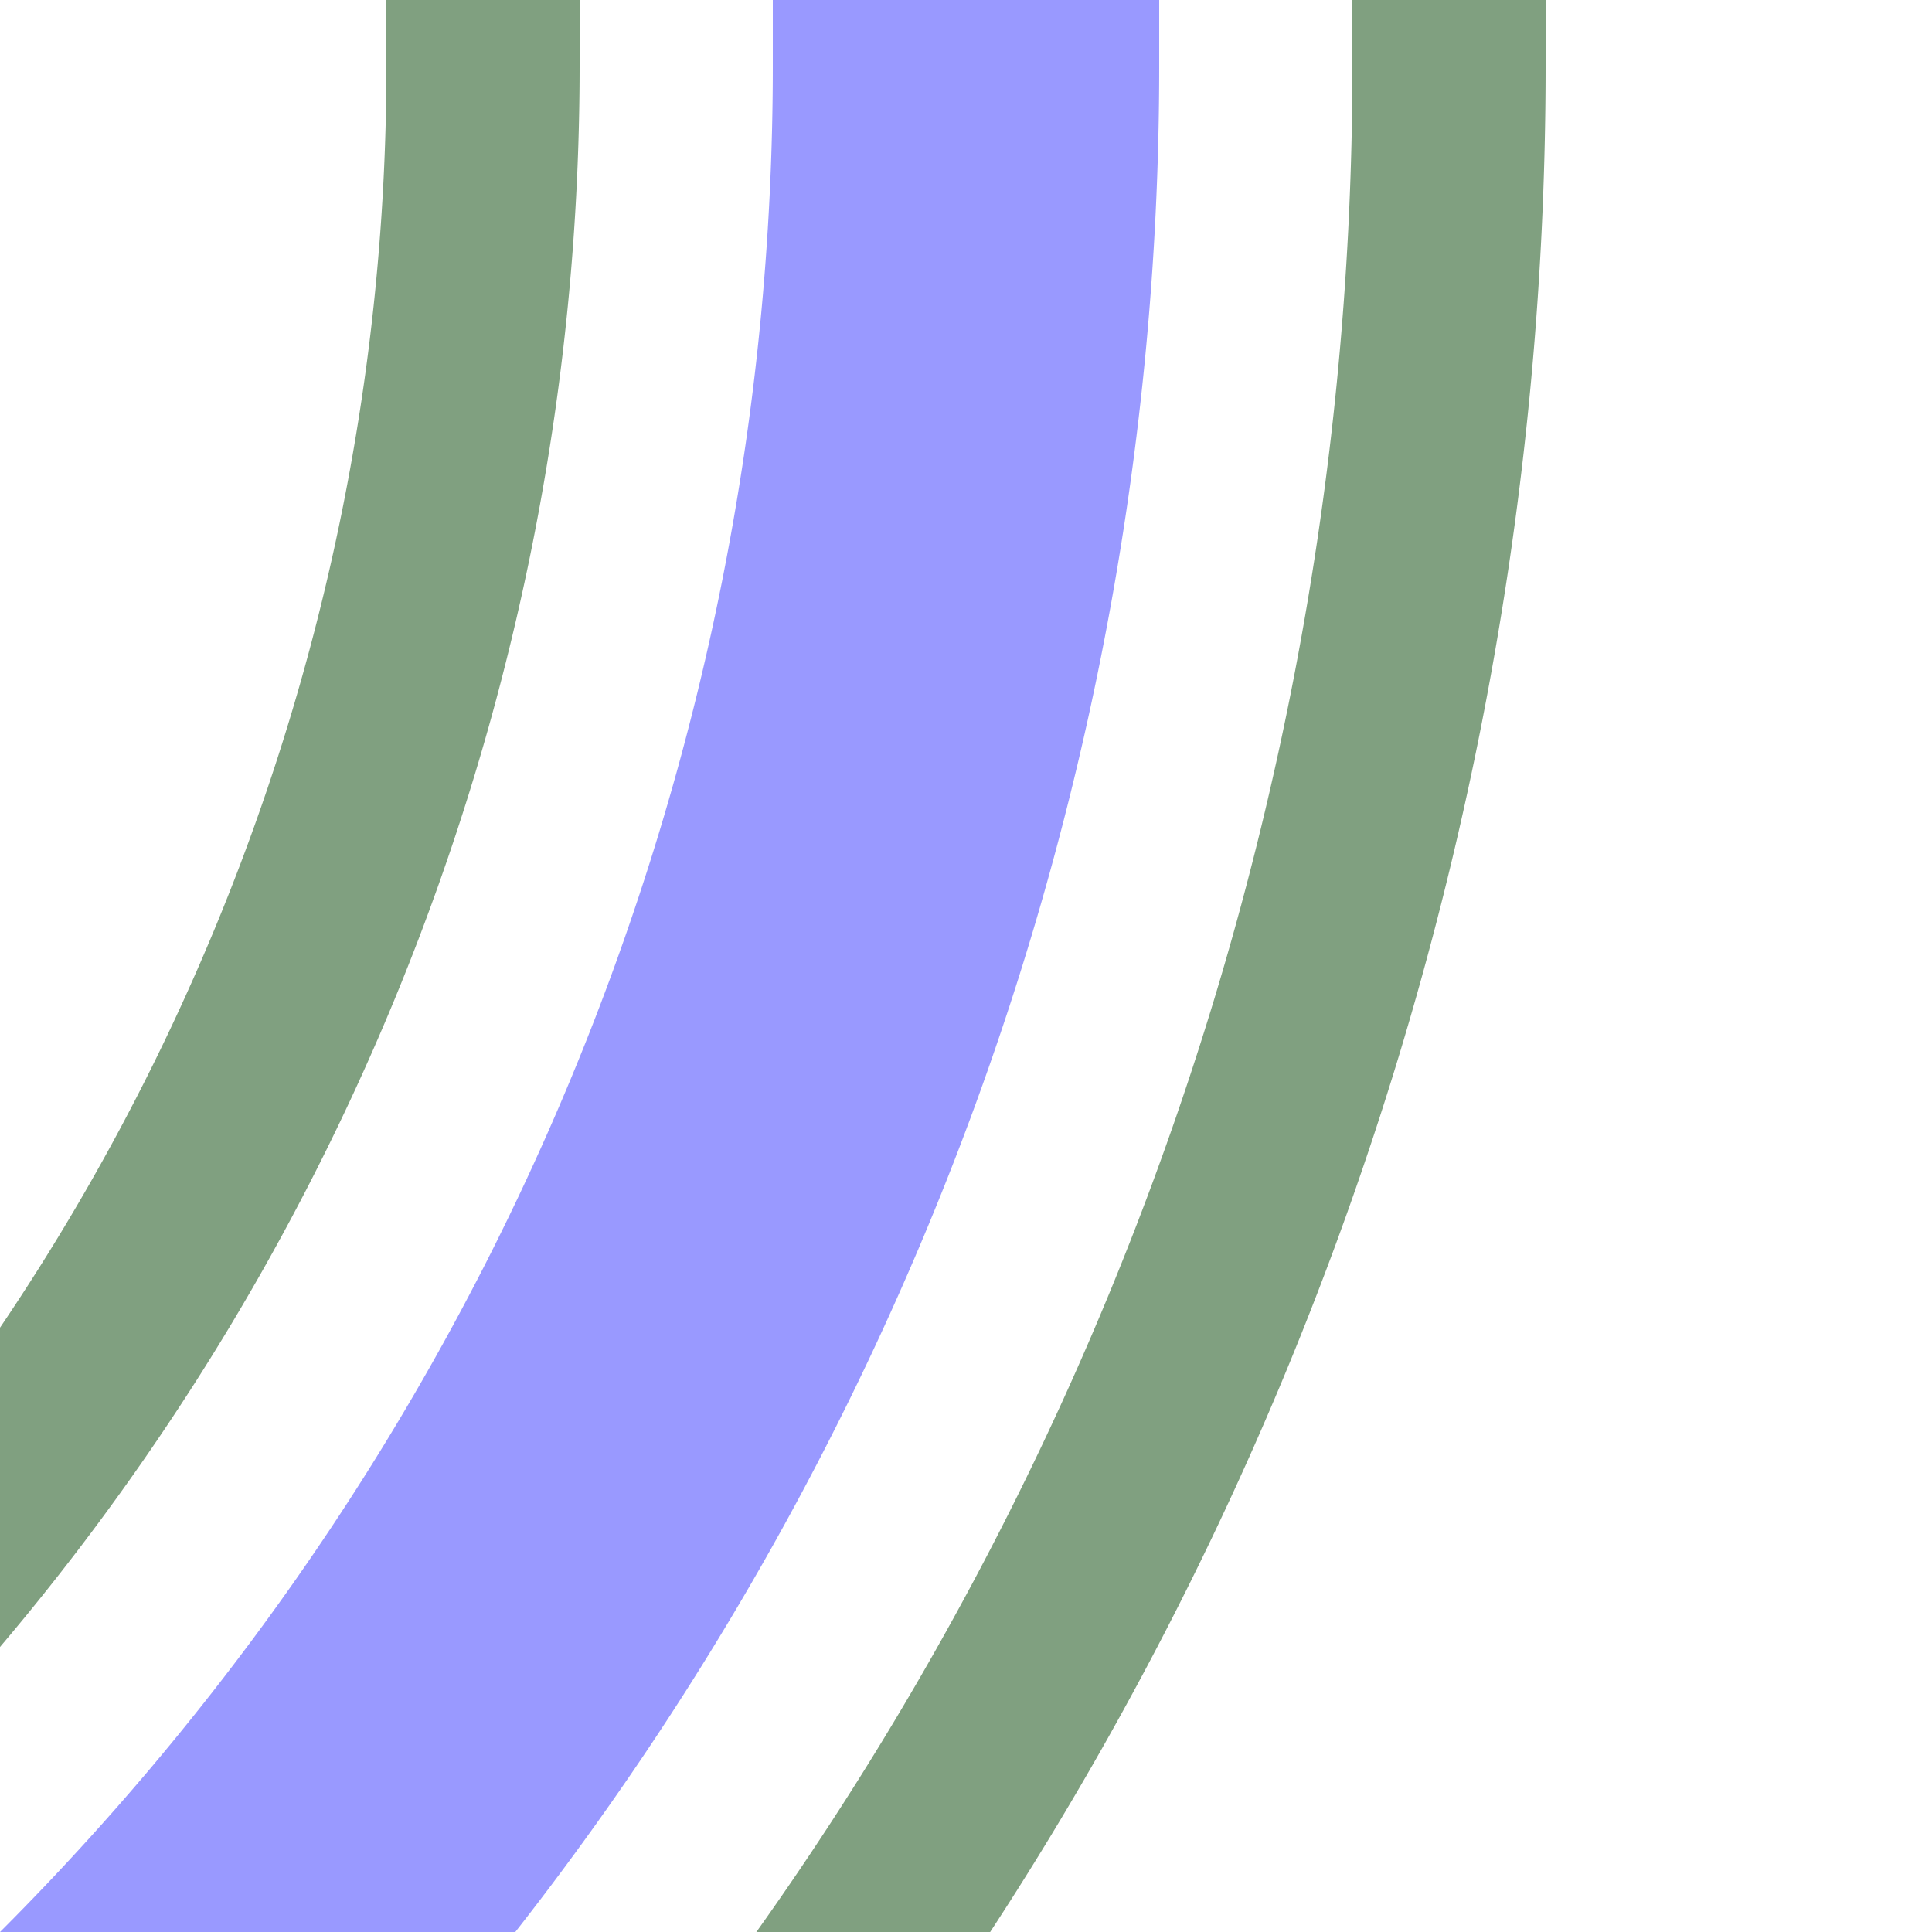
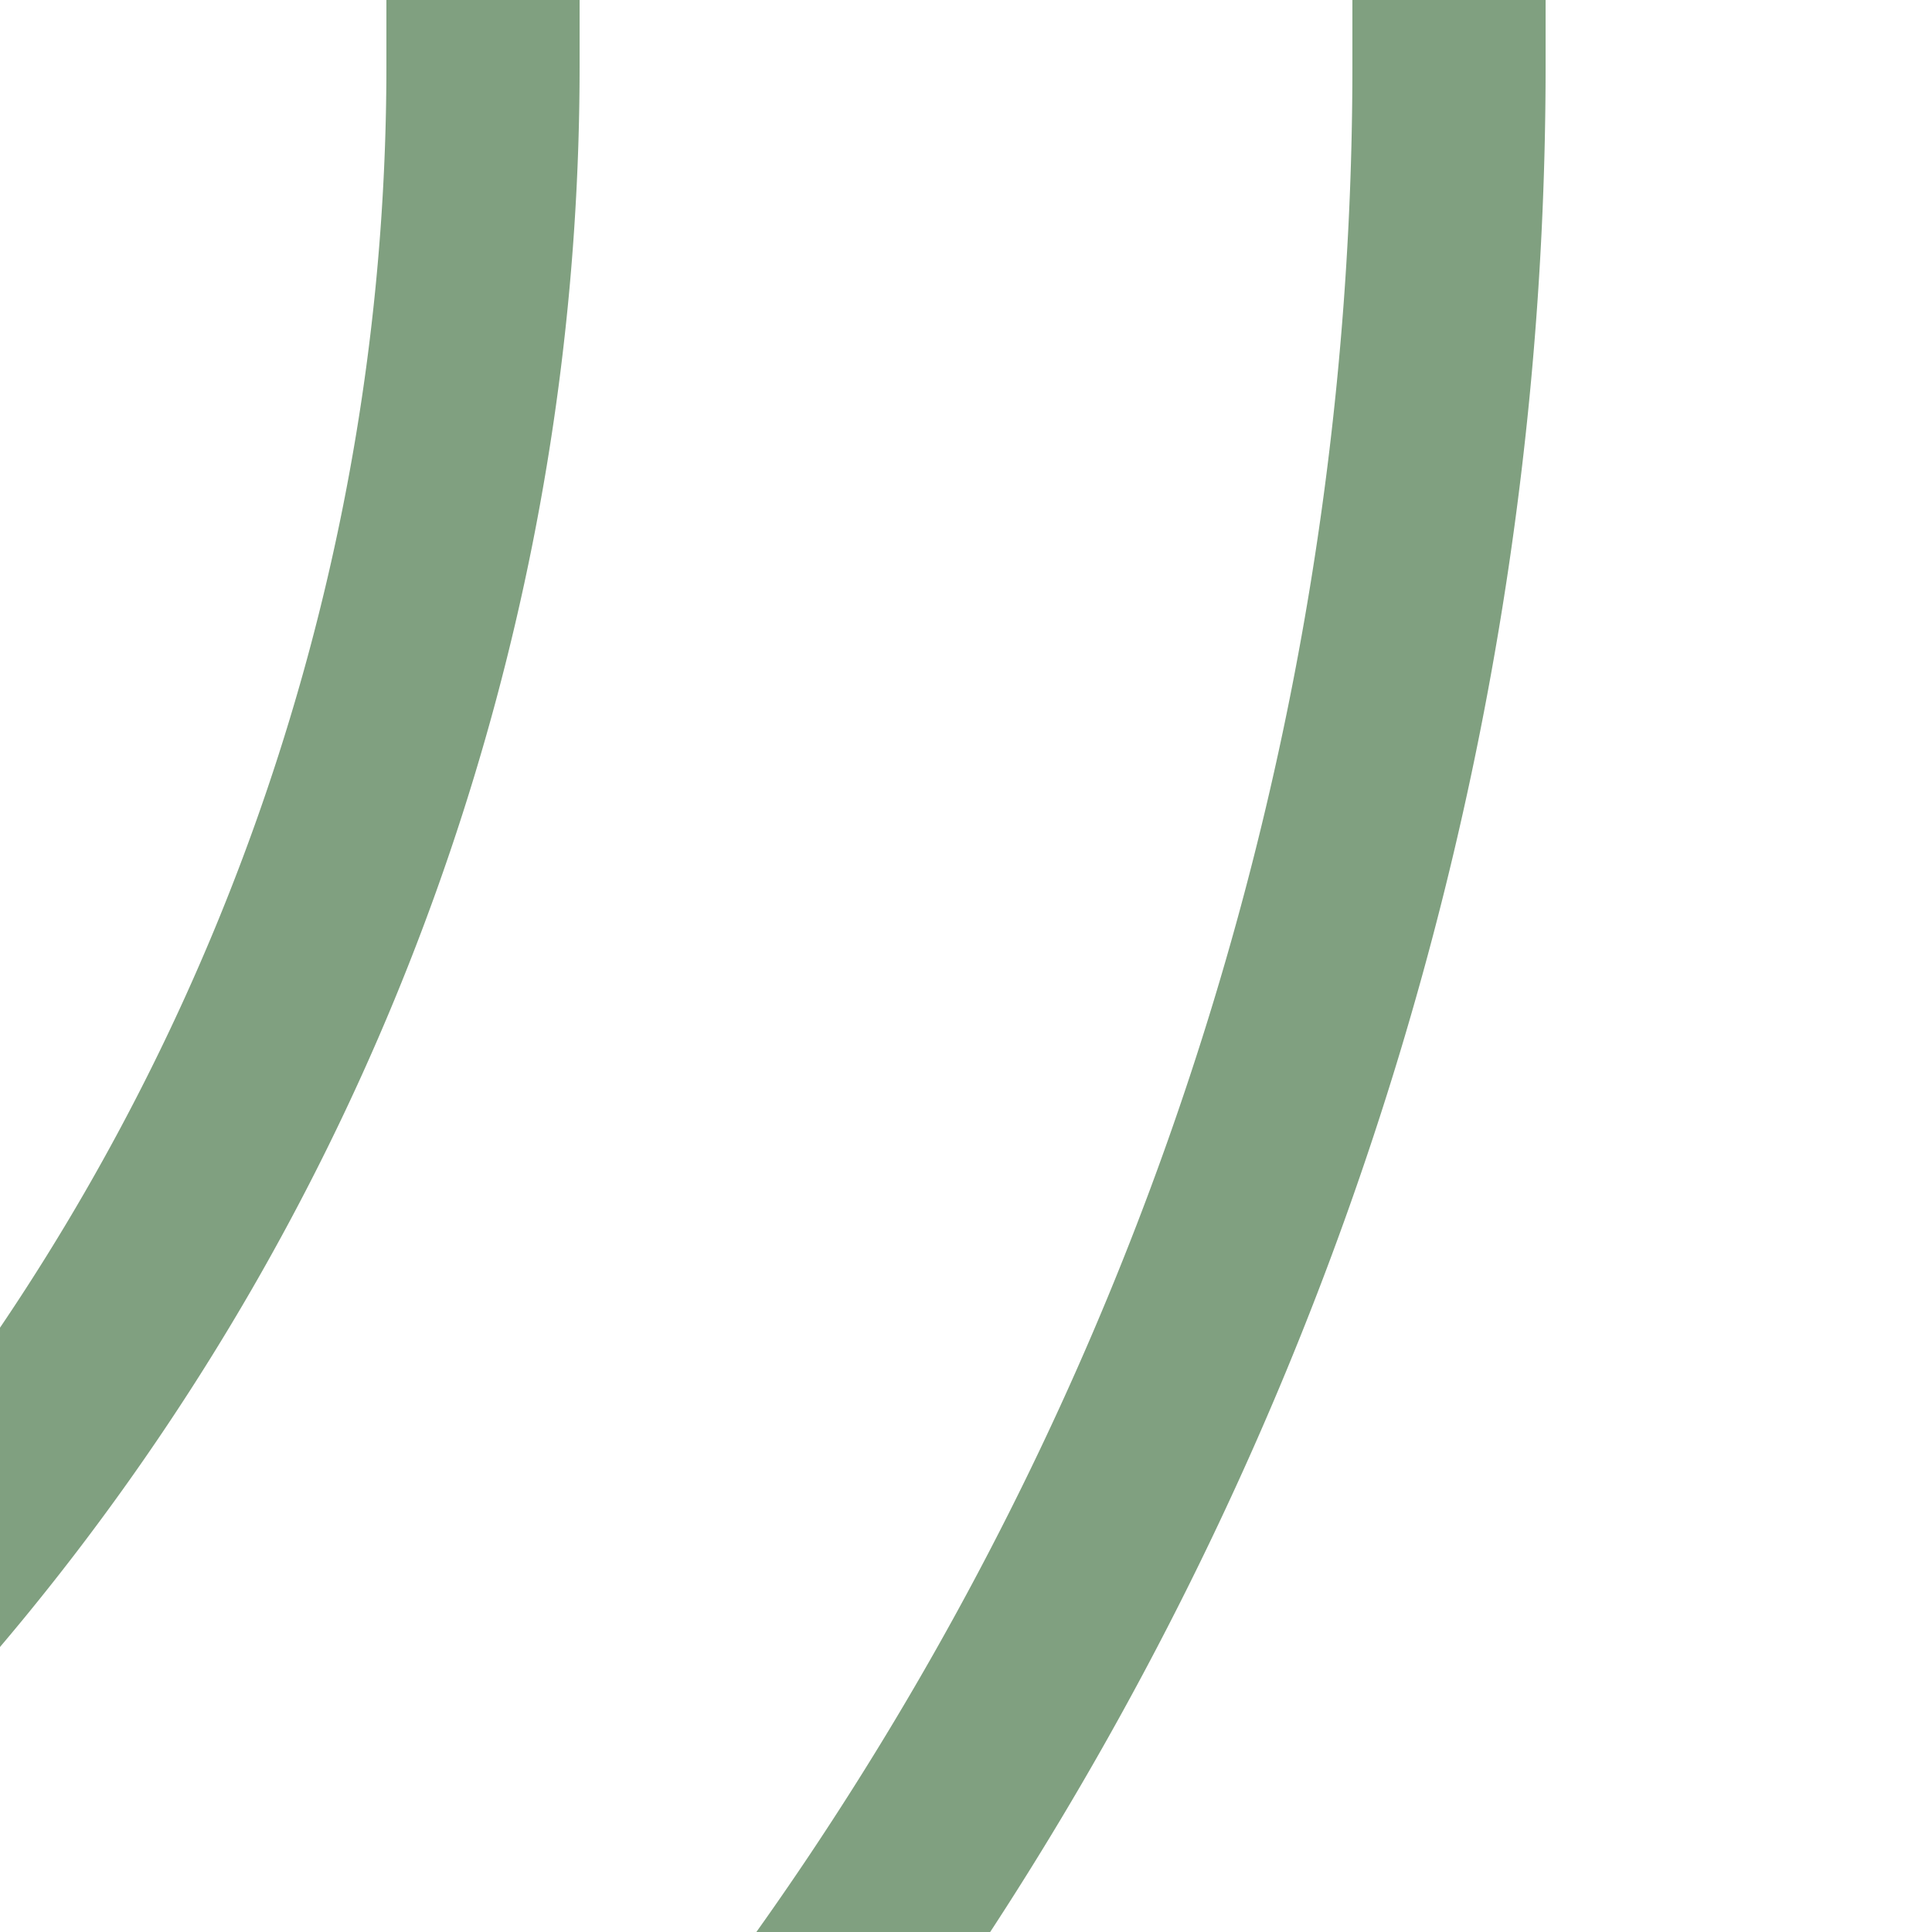
<svg xmlns="http://www.w3.org/2000/svg" width="500" height="500">
  <title>hkSTR3 lavender</title>
  <g fill="none">
-     <path stroke="#9999FF" d="M -482.84,750 A 732.84,732.84 0 0 0 250,17.16 V 0" stroke-width="100" />
    <path stroke="#80A080" d="M 125,0 V 17.16 A 607.84,607.84 0 0 1 -482.84,625 m 0,250 A 857.84,857.84 0 0 0 375,17.16 V 0" stroke-width="50" />
  </g>
</svg>